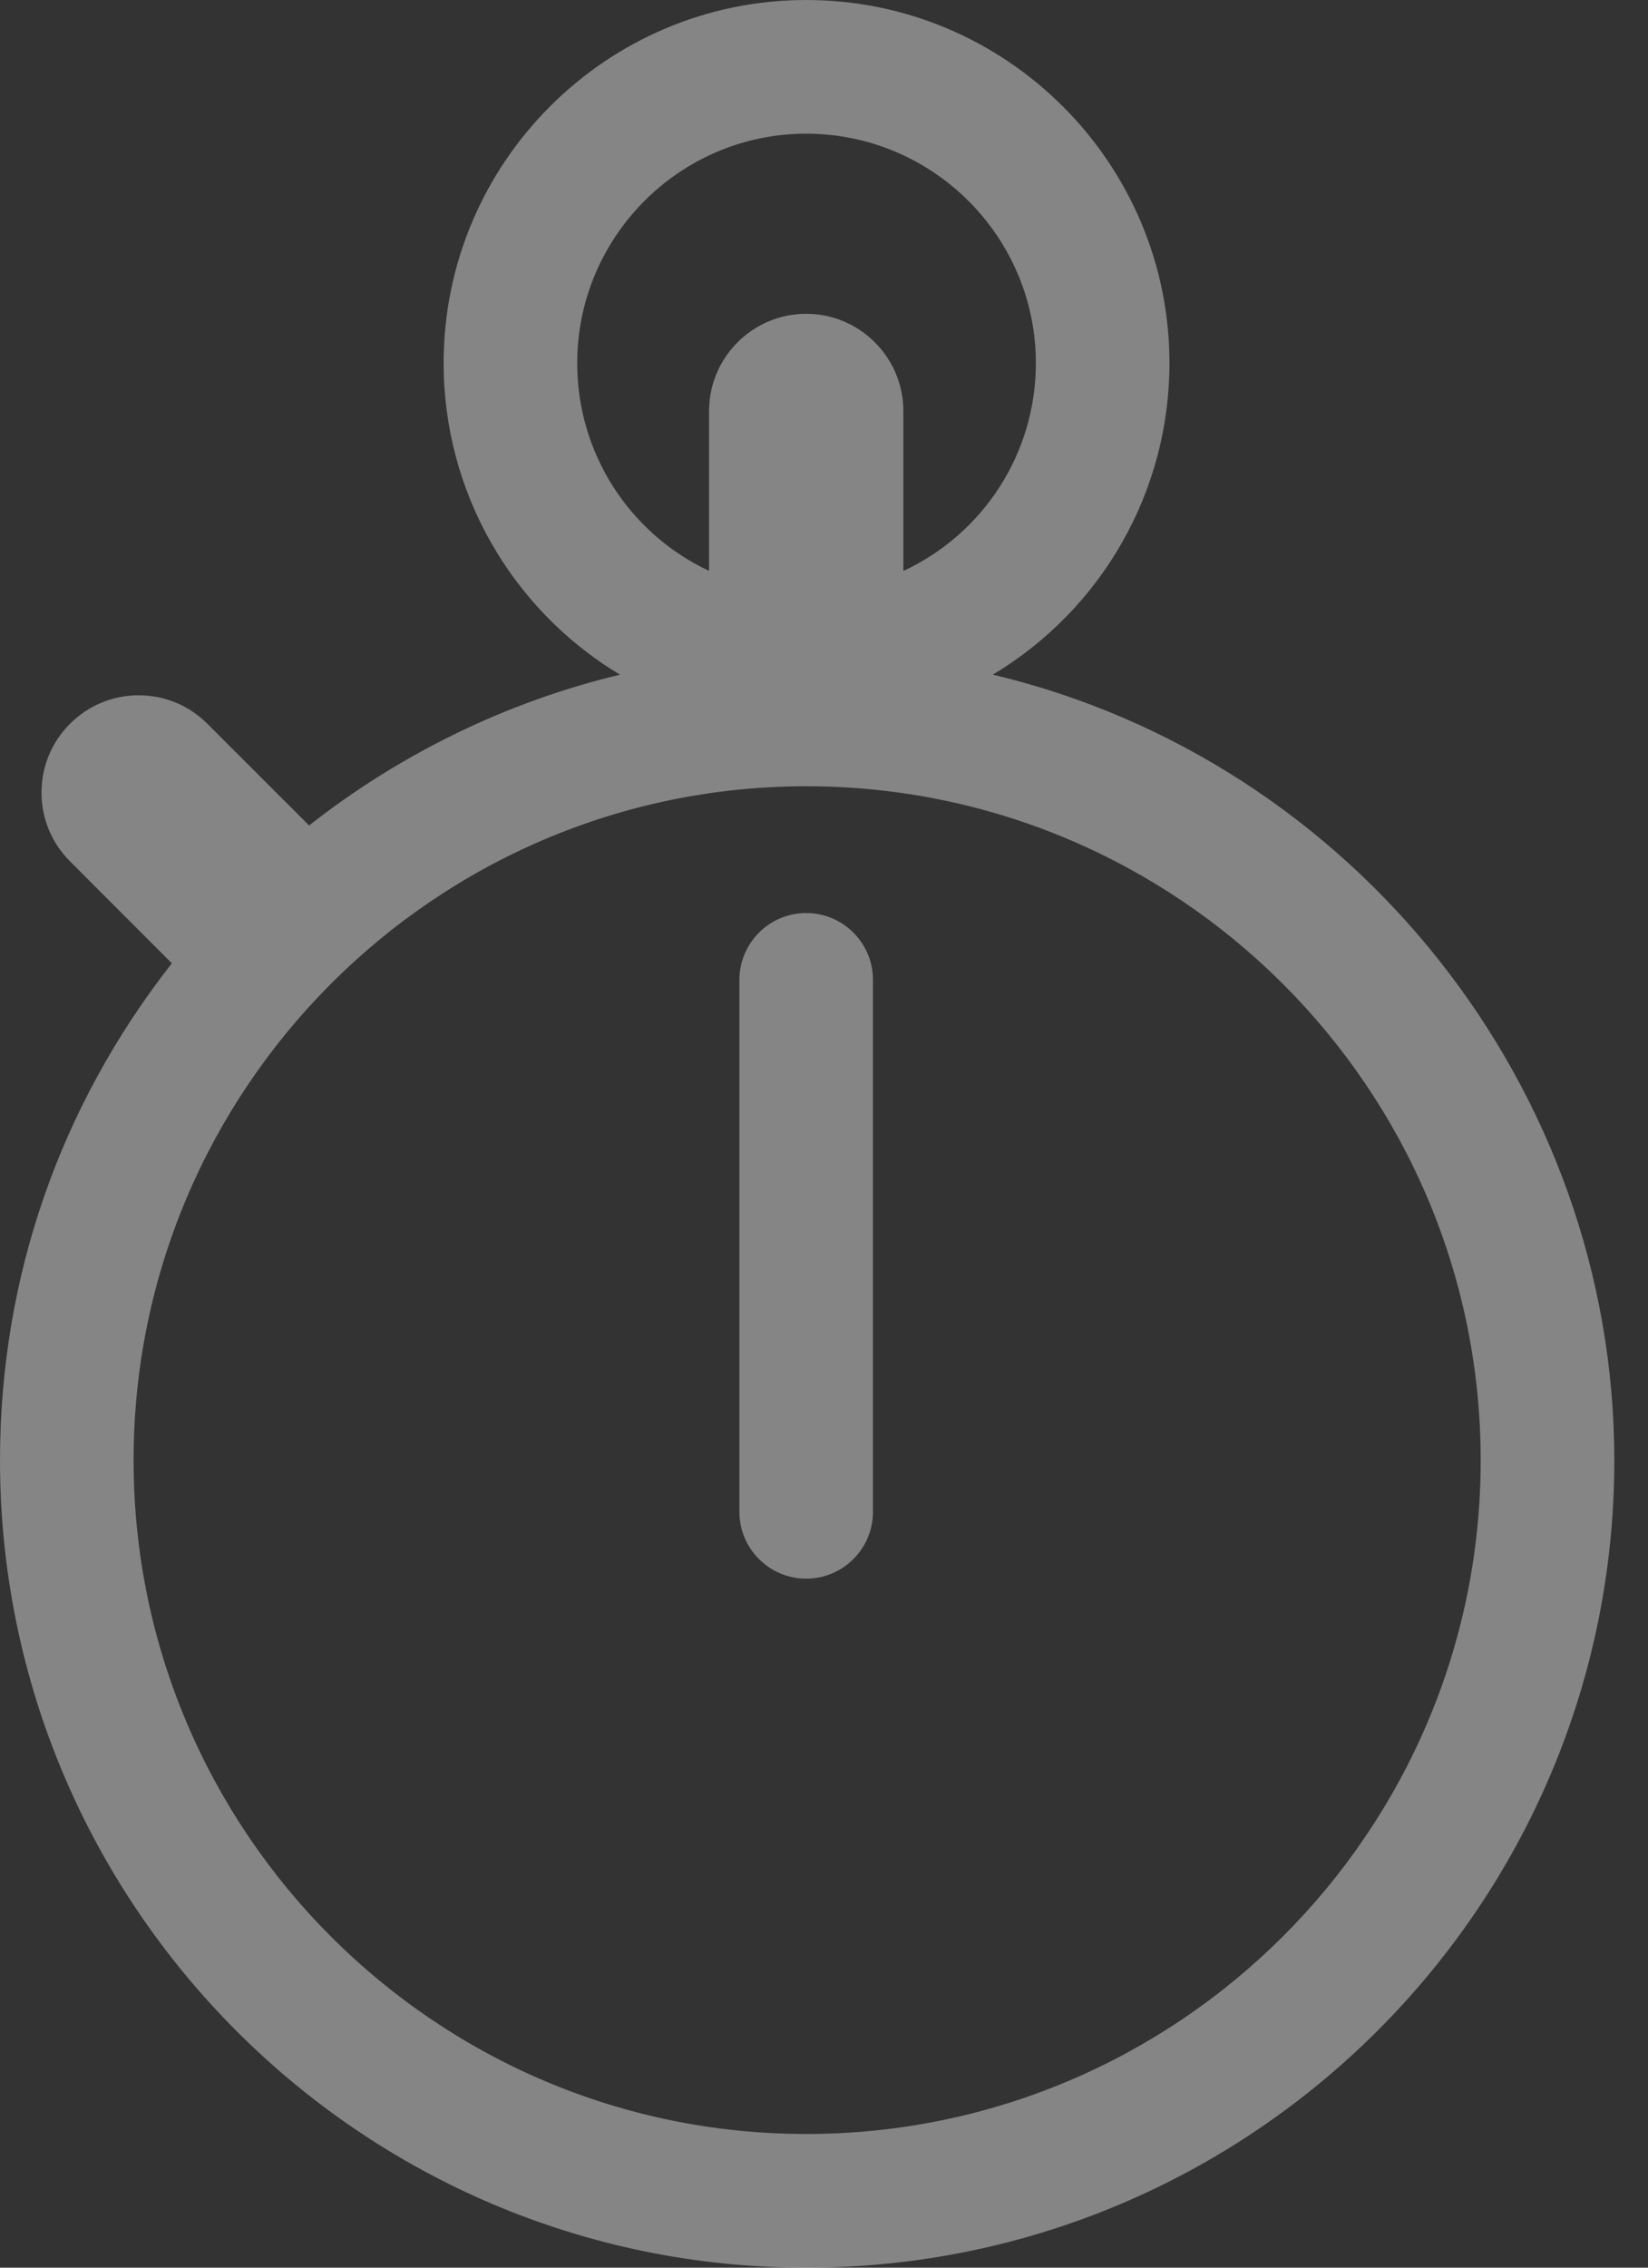
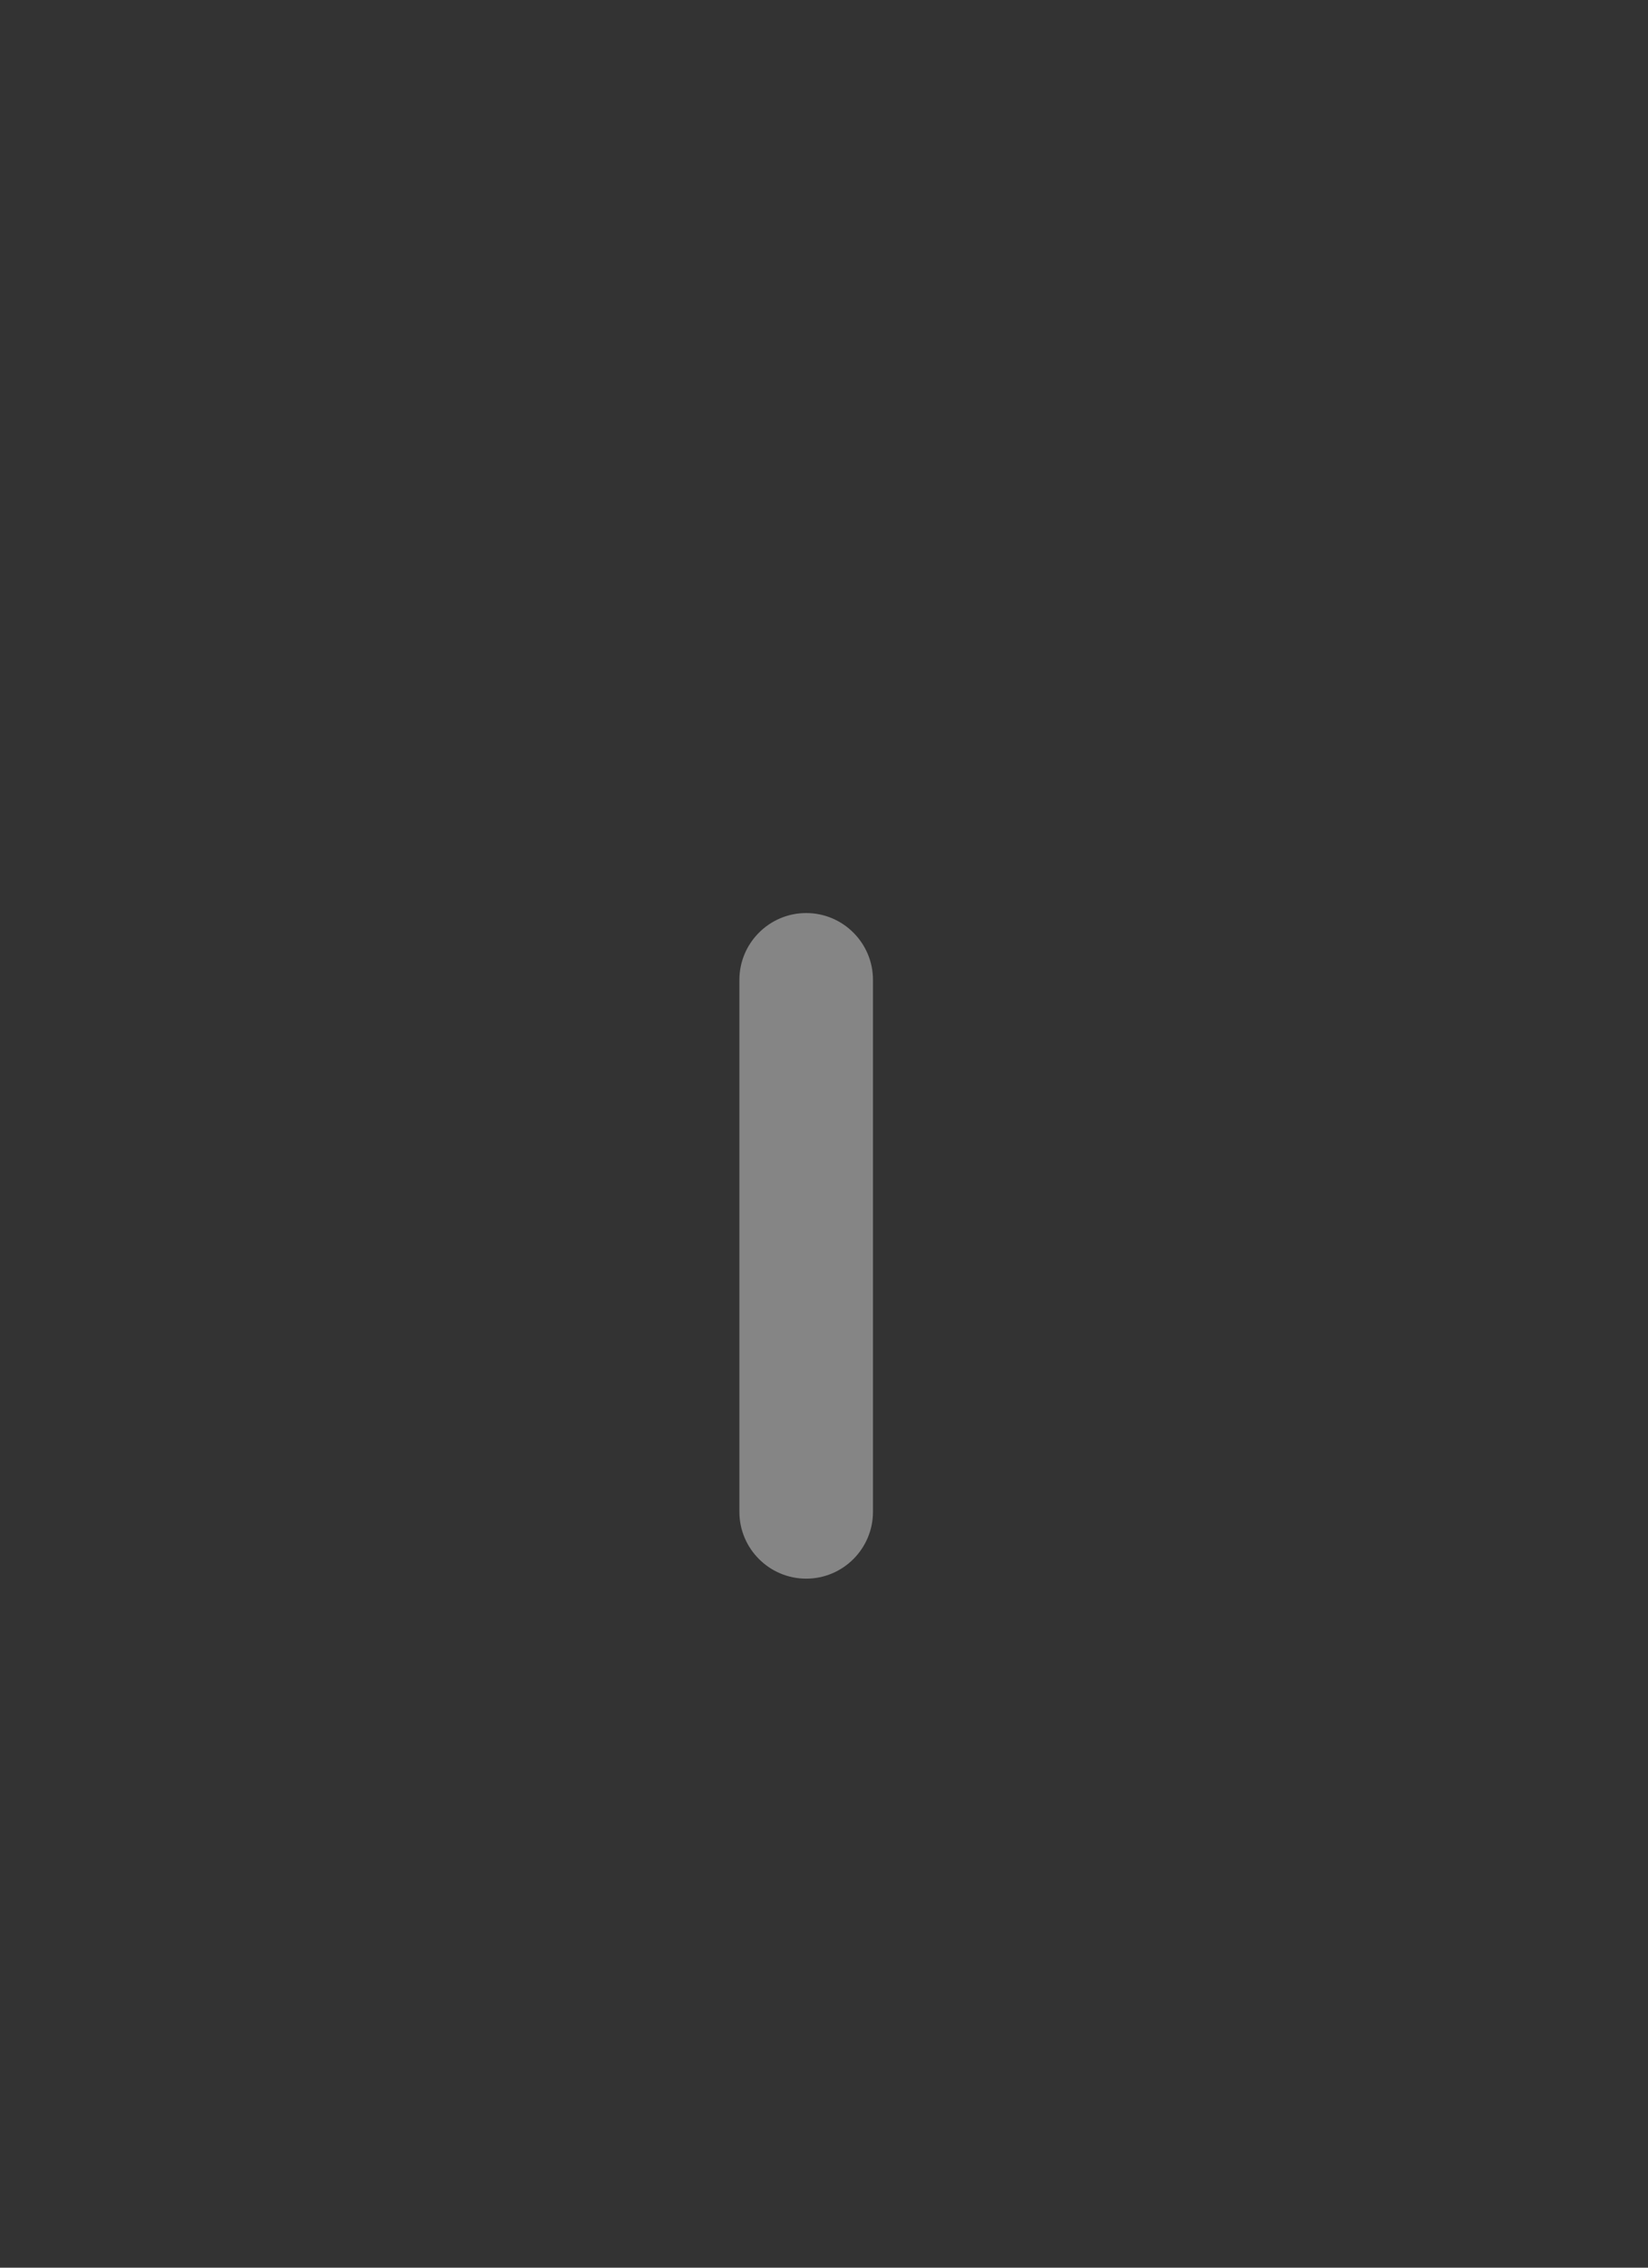
<svg xmlns="http://www.w3.org/2000/svg" width="32" height="44" viewBox="0 0 32 44" fill="none">
  <rect x="0" y="0" width="32" height="44" fill="#333333" stroke="none" />
  <path d="M15.654 17.716C14.939 17.716 14.357 18.298 14.357 19.013V29.334C14.357 30.049 14.939 30.631 15.654 30.631C16.37 30.631 16.951 30.049 16.951 29.334V19.013C16.951 18.298 16.37 17.716 15.654 17.716Z" fill="#ffffff" fill-opacity="0.4" />
-   <path d="M19.278 13.09C21.402 11.818 22.708 9.53 22.708 7.047C22.708 3.161 19.544 0 15.654 0C11.772 0 8.614 3.161 8.614 7.047C8.614 9.528 9.918 11.817 12.038 13.091C9.859 13.611 7.78 14.619 6.002 16.017L4.027 14.044C3.671 13.687 3.196 13.491 2.693 13.491C2.19 13.491 1.715 13.687 1.359 14.044C1.002 14.4 0.806 14.874 0.806 15.378C0.806 15.881 1.002 16.356 1.359 16.712L3.337 18.691C1.153 21.477 0 24.81 0 28.334C0 36.972 7.022 44 15.654 44C24.306 44 31.346 36.972 31.346 28.334C31.345 21.117 26.289 14.755 19.278 13.09ZM15.654 41.406C8.453 41.406 2.594 35.542 2.594 28.334C2.594 21.124 8.453 15.256 15.654 15.256C22.875 15.256 28.751 21.123 28.751 28.334C28.751 35.542 22.875 41.406 15.654 41.406ZM15.654 2.594C18.114 2.594 20.114 4.593 20.114 7.047C20.114 8.782 19.11 10.346 17.541 11.079V7.976C17.541 6.936 16.695 6.089 15.654 6.089C14.614 6.089 13.768 6.936 13.768 7.976V11.077C12.207 10.343 11.208 8.781 11.208 7.048C11.208 4.593 13.203 2.594 15.654 2.594Z" fill="#ffffff" fill-opacity="0.4" />
</svg>